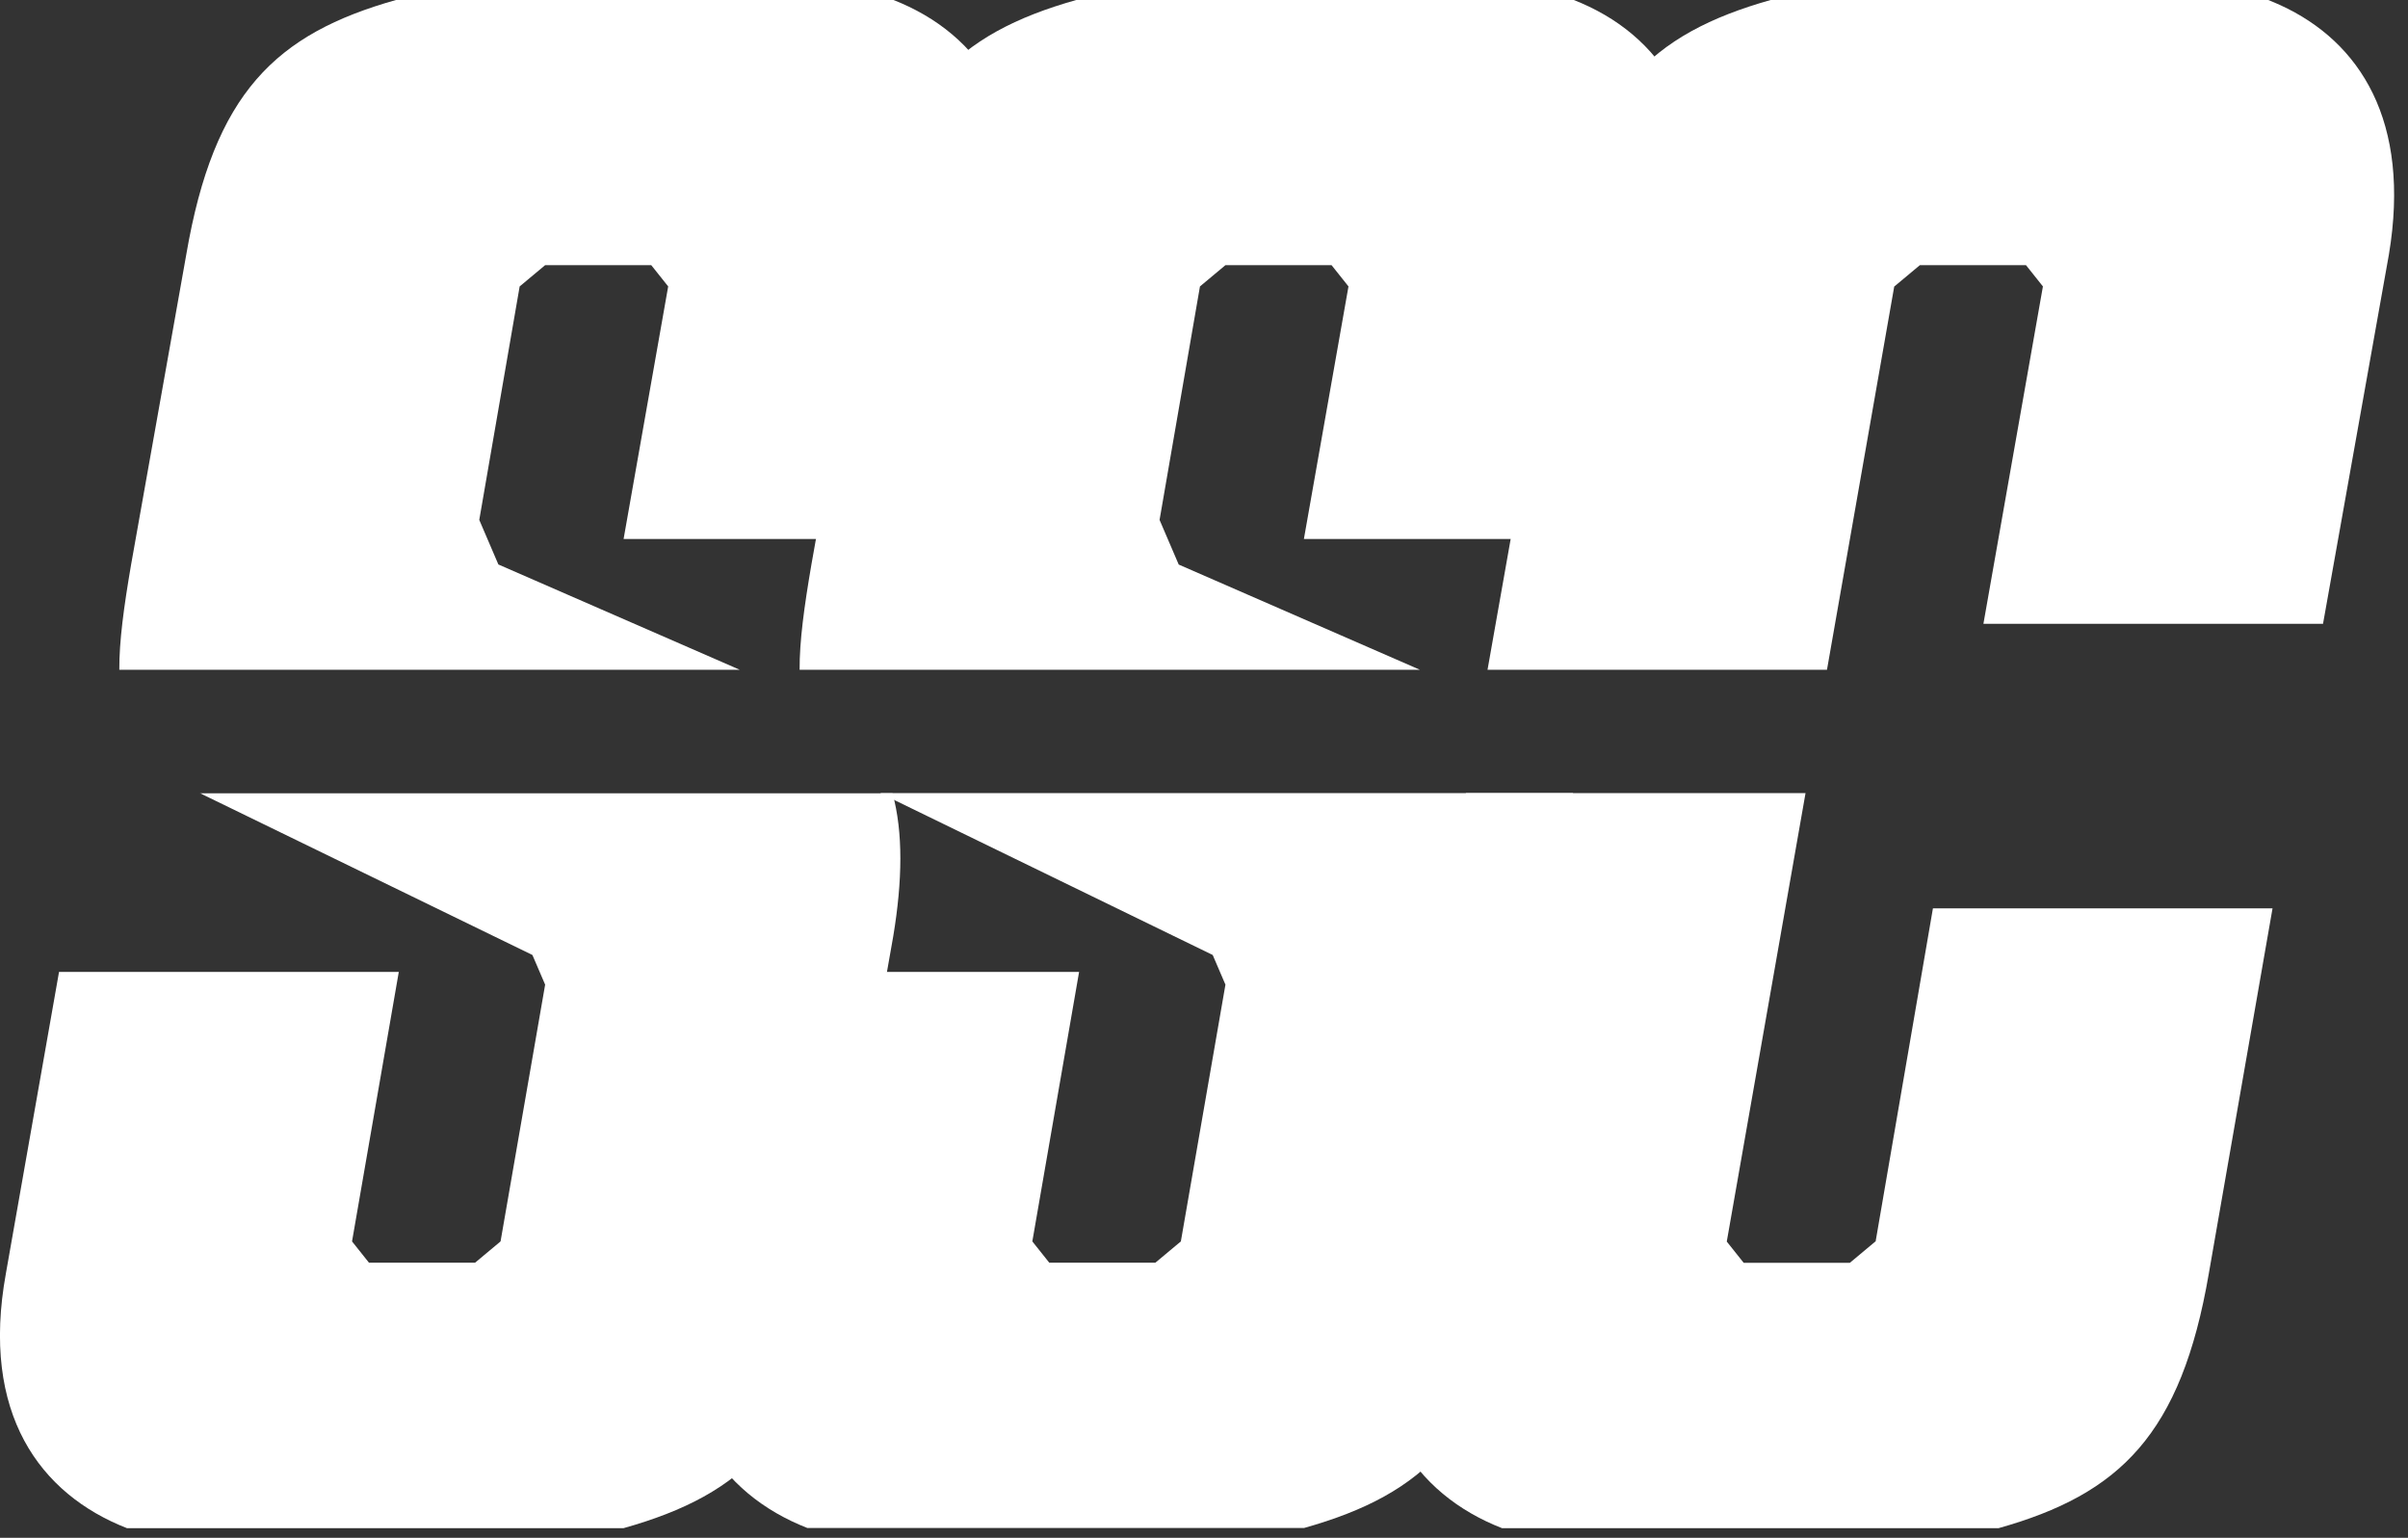
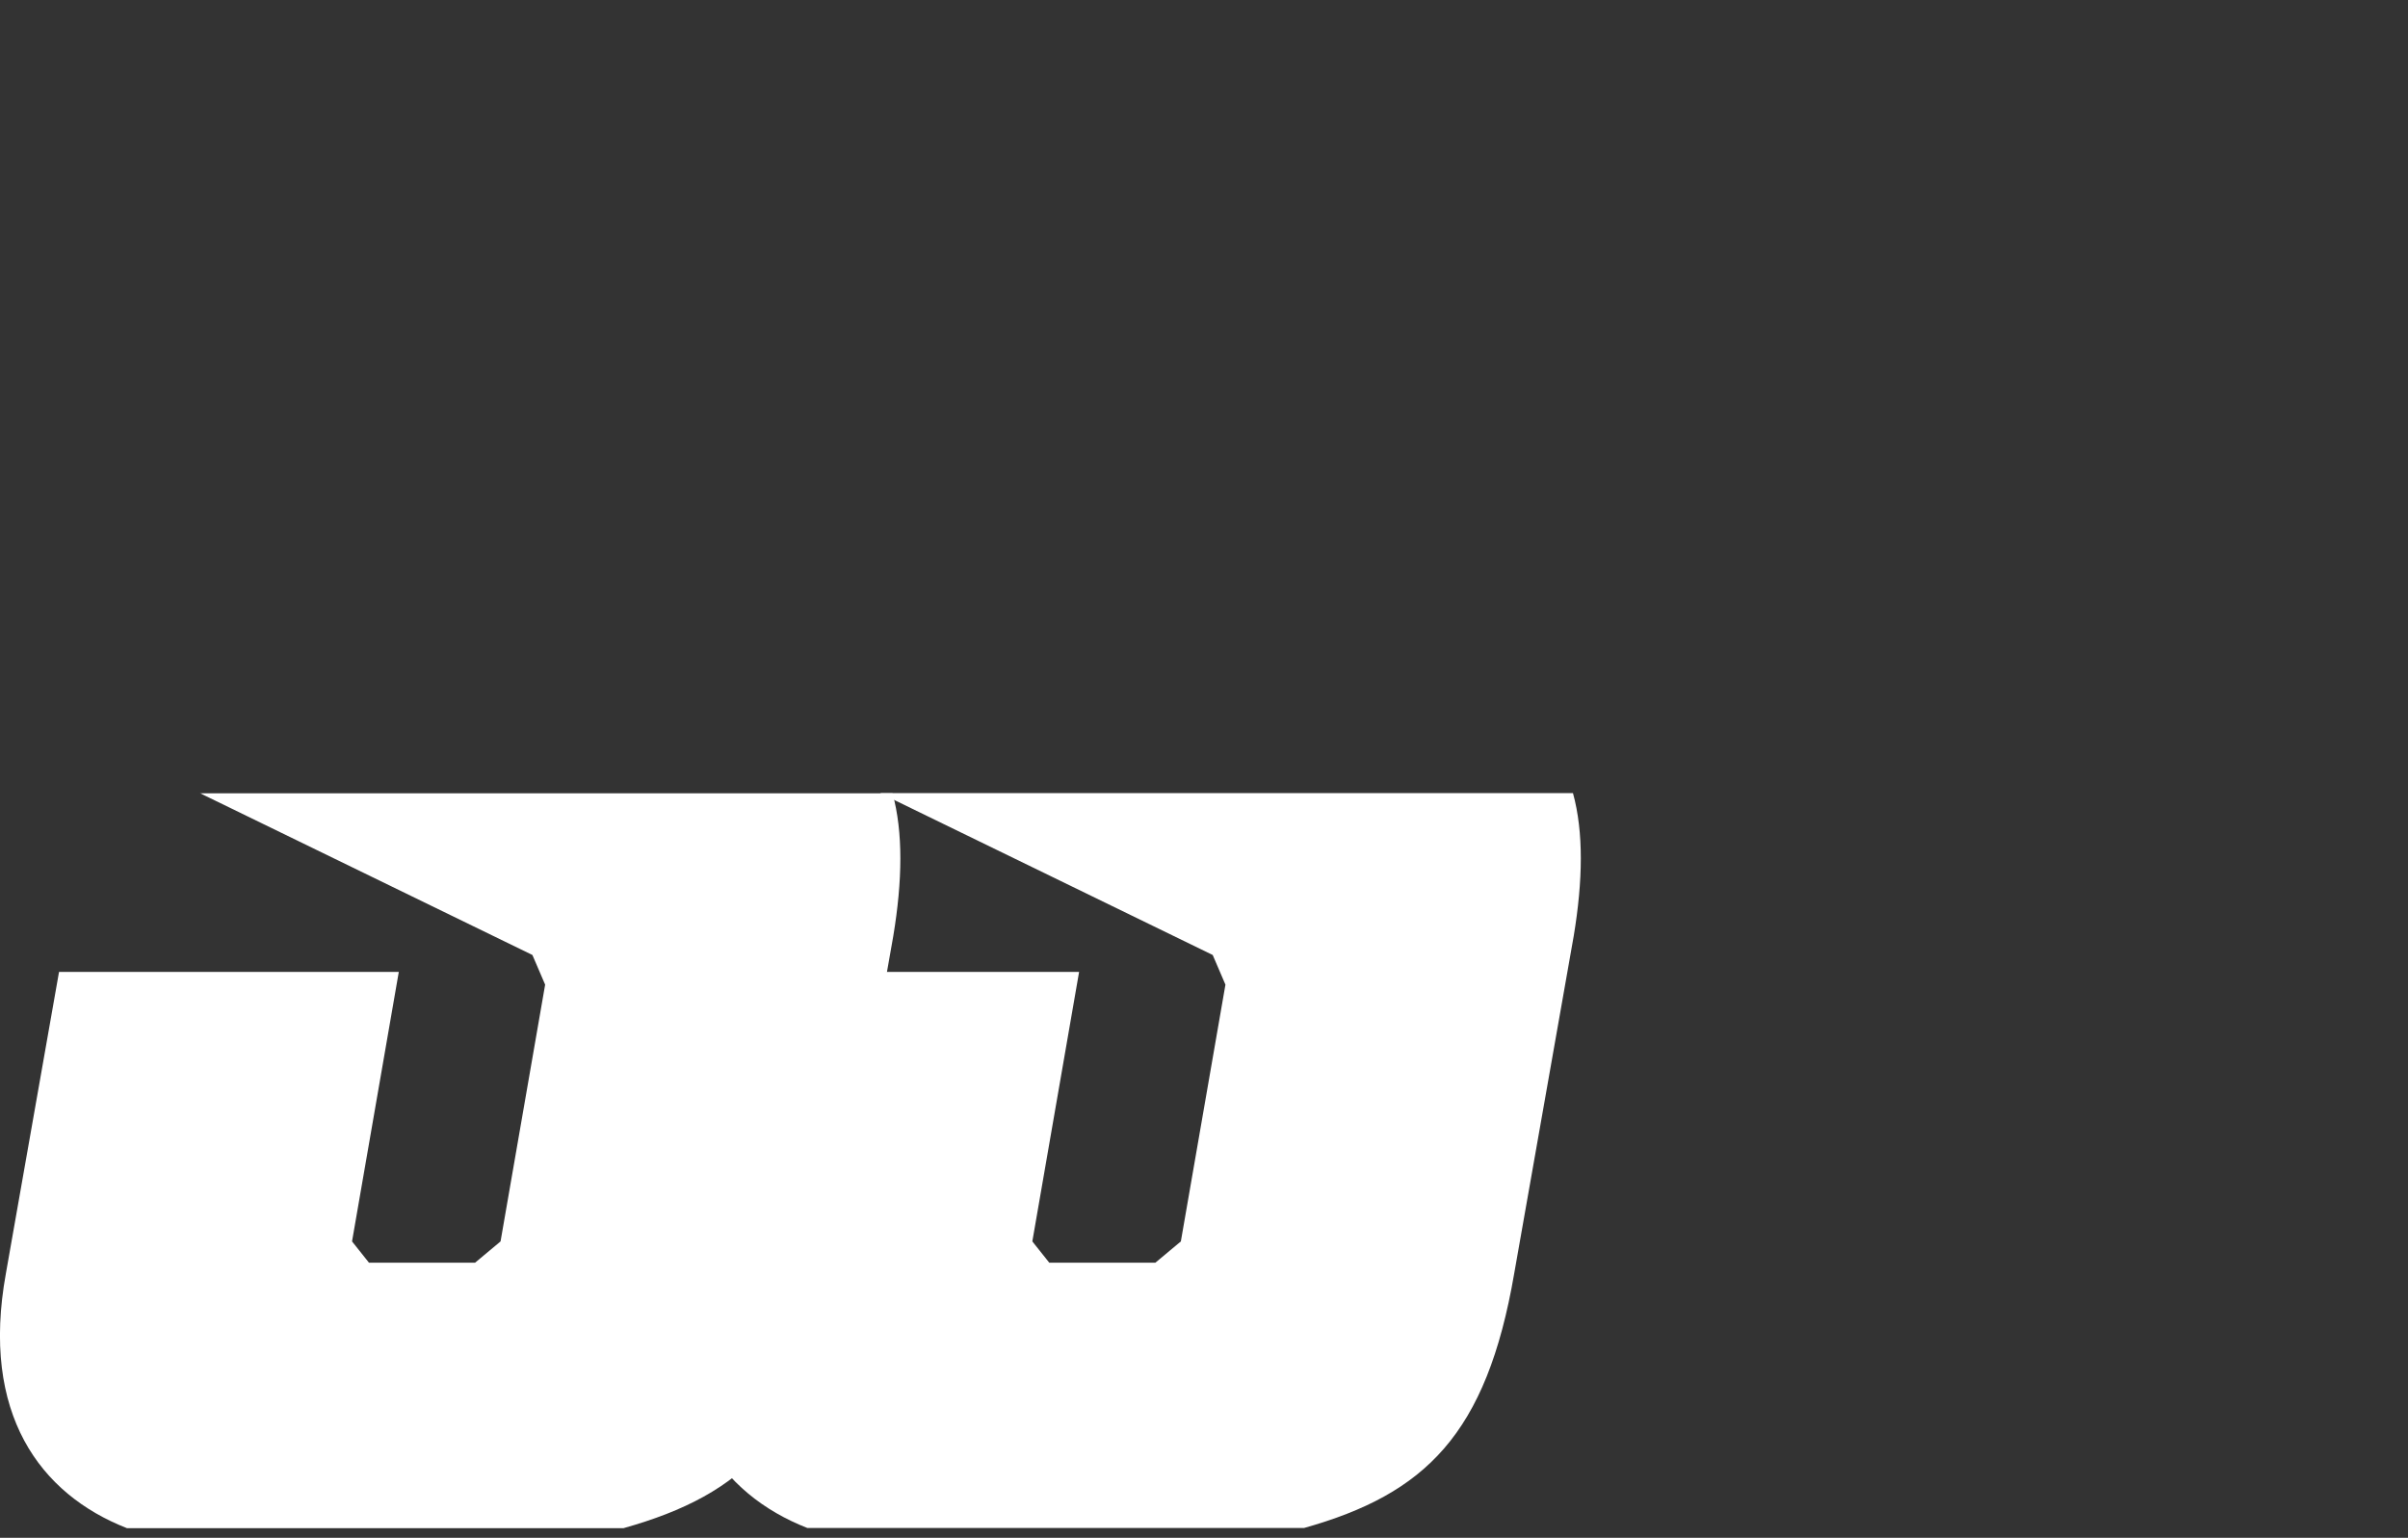
<svg xmlns="http://www.w3.org/2000/svg" width="155" height="99" viewBox="0 0 155 99" fill="none">
  <rect x="0" y="0" width="155" height="99" fill="#333333" stroke="none" />
-   <path d="M32.08 36.34L30.85 33.47L33.45 18.44L35.09 17.07H41.92L43.01 18.44L40.14 34.7H62L65.28 16.39C66.78 7.37 63.09 2.18 57.49 -0.01H25.52C17.73 2.18 13.77 6 11.99 16.39L8.44 36.34C7.97 39.08 7.67 41.29 7.68 43.12H47.62L32.08 36.34Z" fill="white" />
  <path d="M12.87 51.06C13.07 51.16 13.28 51.27 13.5 51.37L34.27 61.48L35.09 63.39L32.22 79.92L30.58 81.29H23.75L22.66 79.92L25.67 62.57H3.8L0.38 81.98C-1.26 91 2.57 96.19 8.17 98.38H40.14C47.93 96.19 51.89 92.37 53.67 81.98L57.5 60.26C58.09 56.7 58.14 53.58 57.45 51.07H12.87V51.06Z" fill="white" />
-   <path d="M75.87 36.34L74.64 33.47L77.24 18.44L78.88 17.07H85.71L86.8 18.44L83.93 34.7H105.79L109.07 16.39C110.57 7.37 106.88 2.18 101.28 -0.01H69.31C61.52 2.18 57.56 6 55.78 16.39L52.23 36.34C51.76 39.08 51.46 41.29 51.47 43.12H91.4L75.86 36.34H75.87Z" fill="white" />
  <path d="M56.66 51.06C56.86 51.16 57.07 51.27 57.29 51.37L78.06 61.48L78.88 63.39L76.01 79.92L74.37 81.29H67.54L66.45 79.92L69.46 62.57H47.6L44.18 81.97C42.54 90.99 46.37 96.18 51.97 98.37H83.94C91.73 96.18 95.69 92.36 97.47 81.97L101.3 60.25C101.89 56.69 101.94 53.57 101.25 51.06H56.66Z" fill="white" />
-   <path d="M121.94 18.44L123.58 17.07H130.41L131.5 18.44L127.67 40.16H149.53L153.77 16.39C155.2 7.81 151.93 2.69 146.78 0.33C146.52 0.21 146.25 0.1 145.98 -0.01H114.01C106.22 2.18 102.26 6 100.48 16.39L95.75 43.12H117.6L121.93 18.44H121.94Z" fill="white" />
-   <path d="M120.71 79.93L119.07 81.3H112.24L111.15 79.93L116.22 51.06H94.36L88.89 81.98C87.25 91 91.08 96.19 96.68 98.38H128.65C136.44 96.19 140.4 92.37 142.18 81.98L146.28 58.48H124.42L120.73 79.93H120.71Z" fill="white" />
</svg>